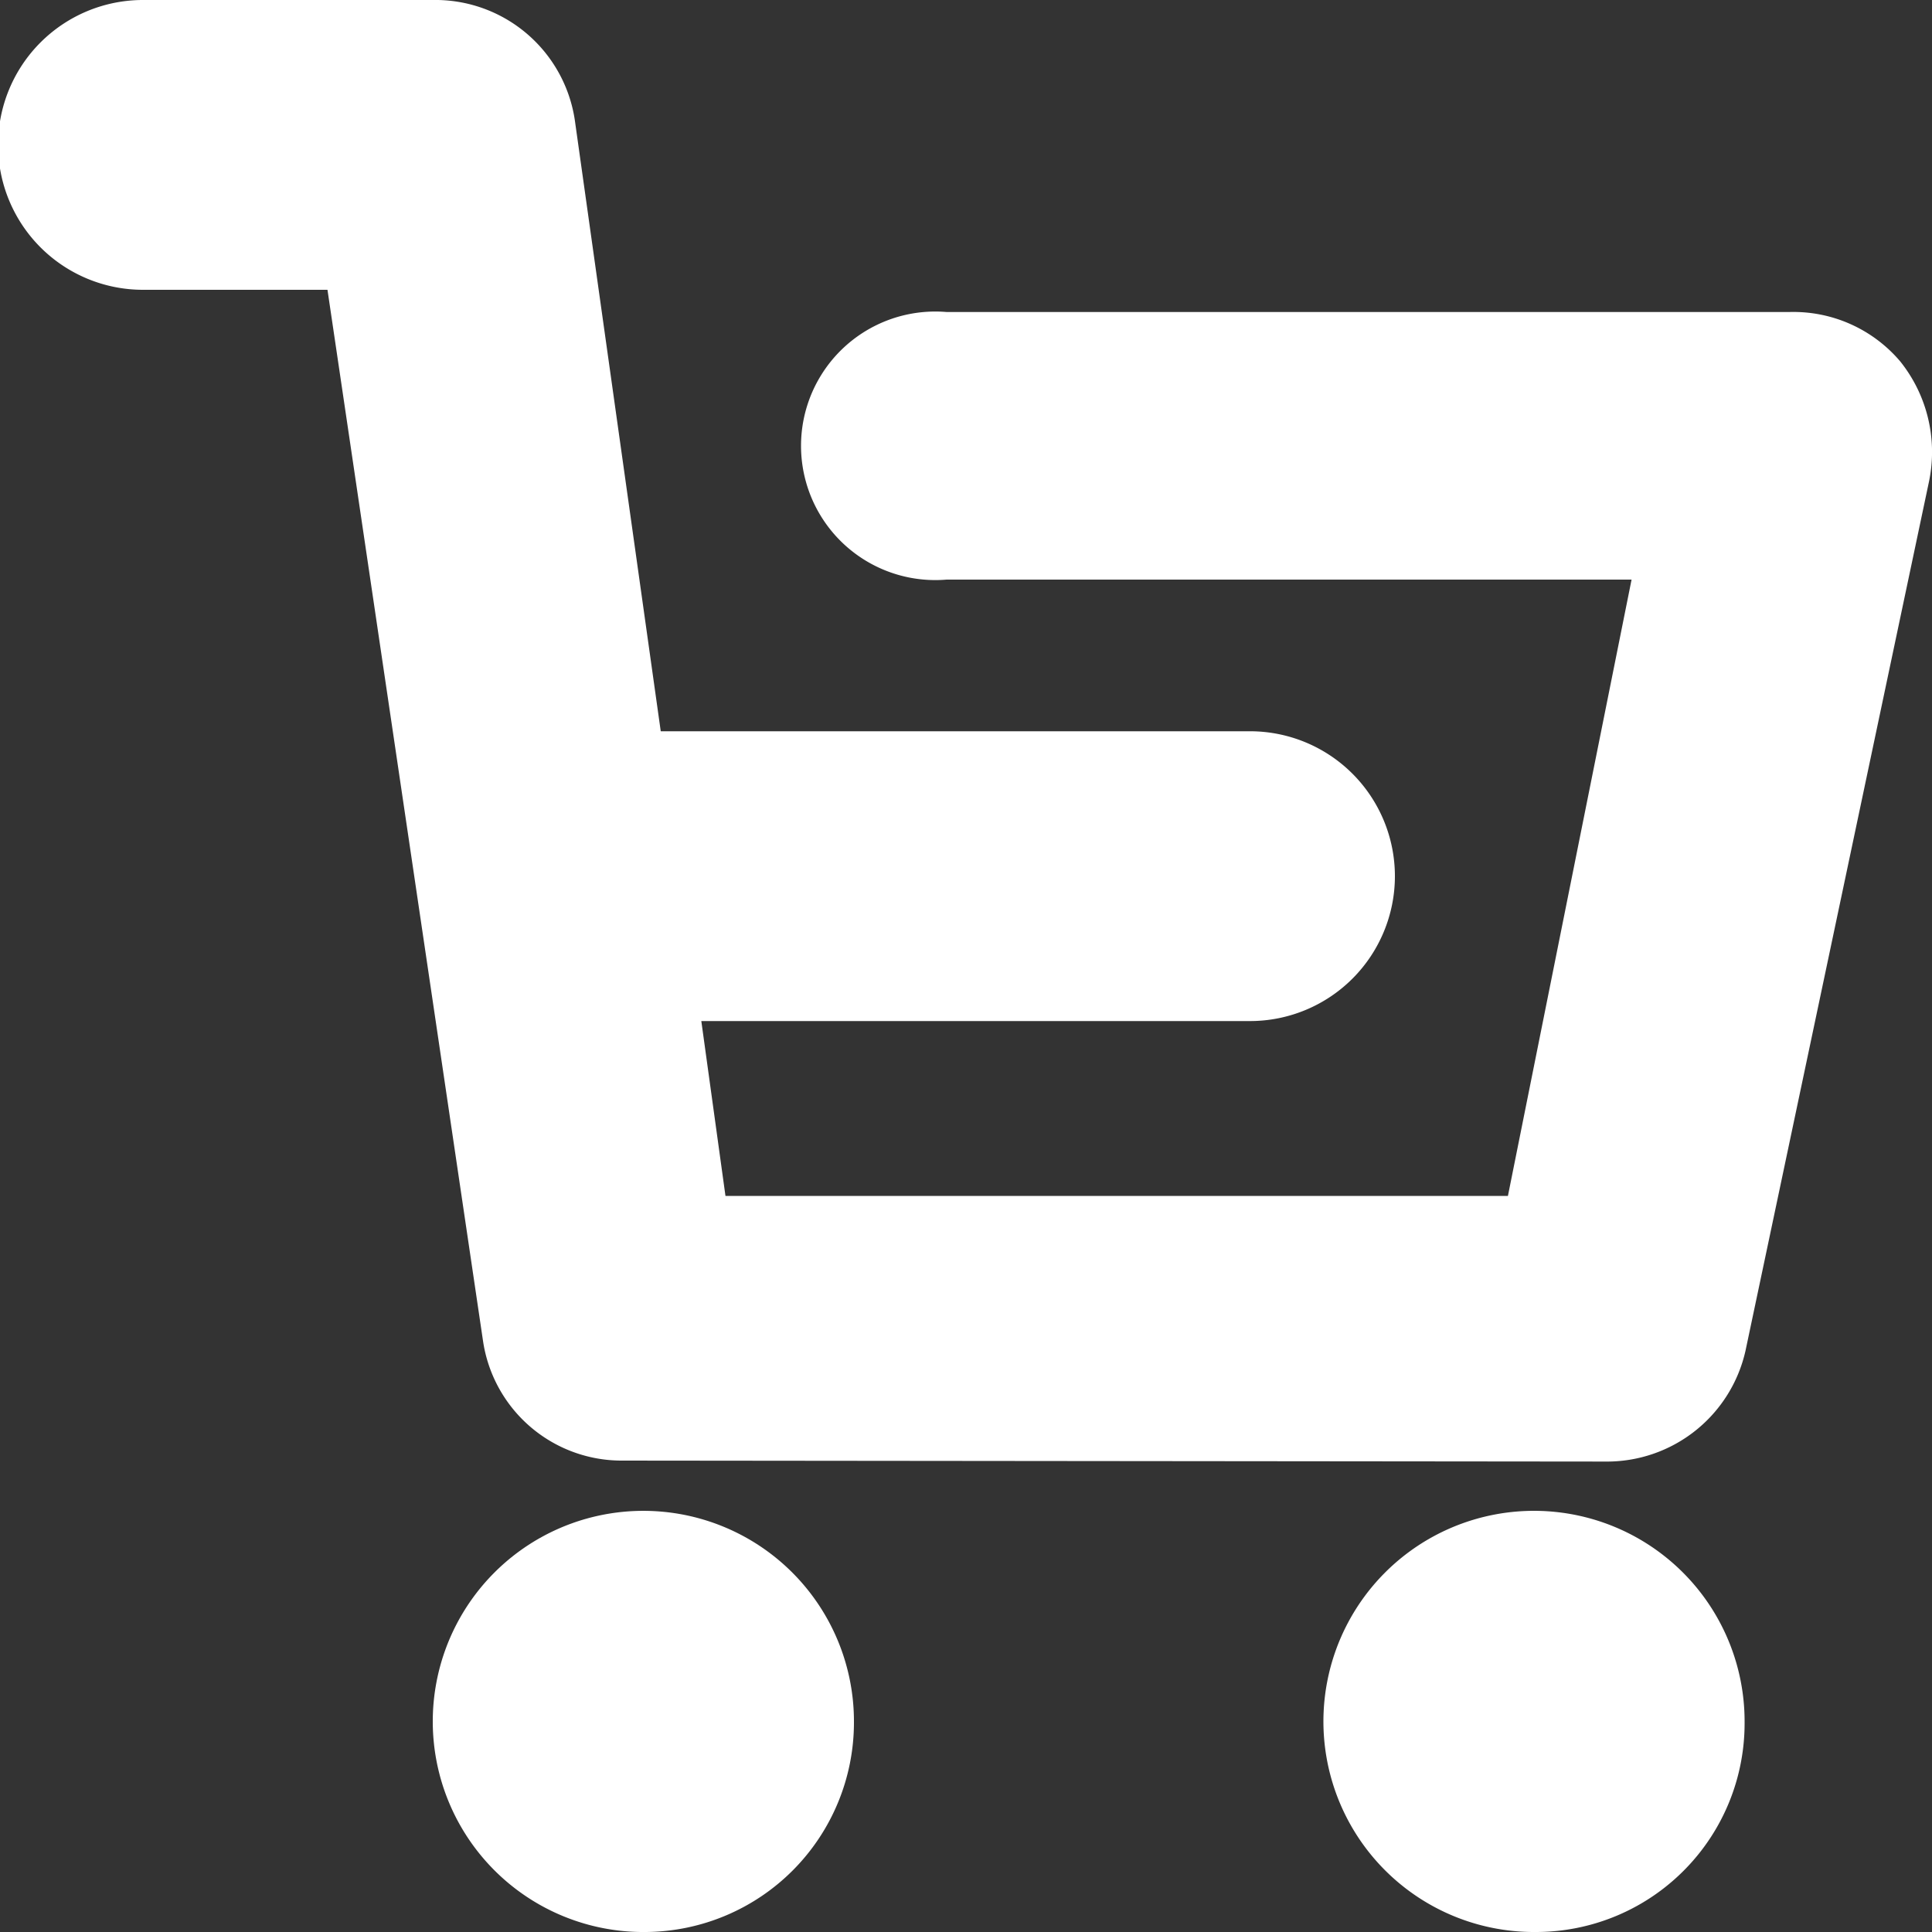
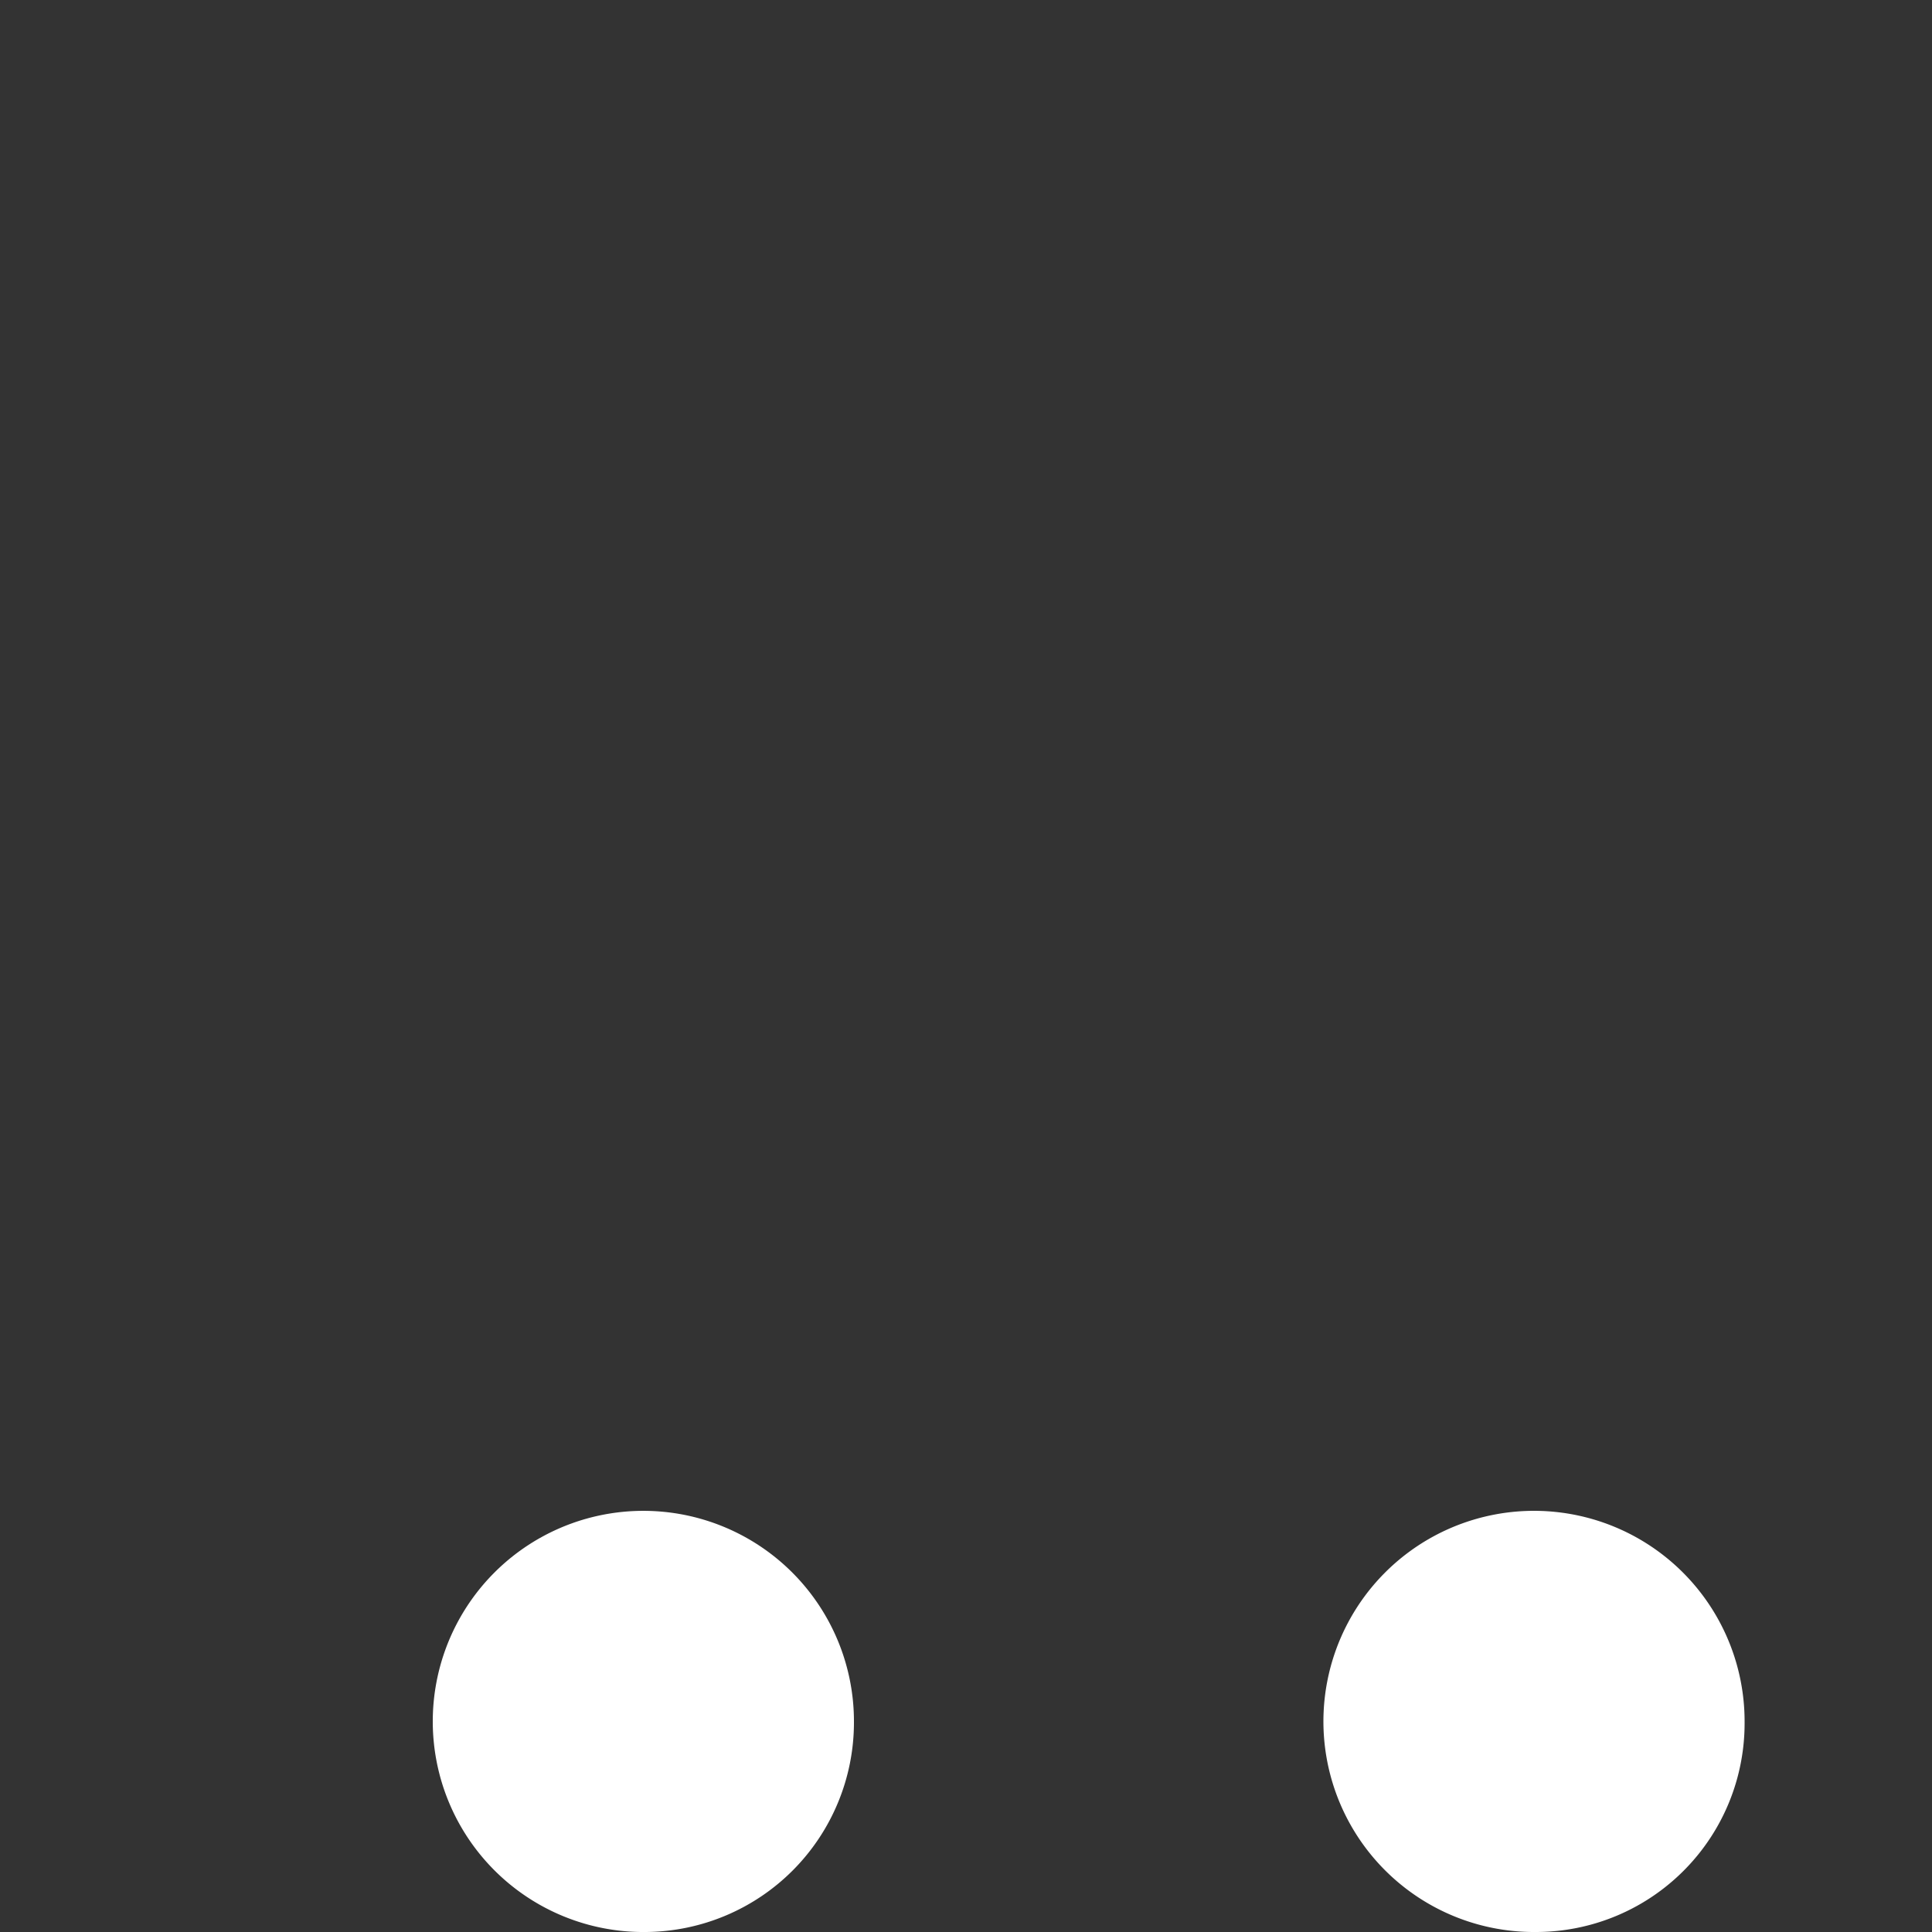
<svg xmlns="http://www.w3.org/2000/svg" id="图层_1" data-name="图层 1" viewBox="0 0 20 20" width="20" height="20">
  <rect x="0" y="0" width="20" height="20" fill="#333333" stroke="none" />
  <defs>
    <style>
            .cls-1 {
                fill: #fff;
            }
        </style>
  </defs>
-   <path class="cls-1" d="M96.43,105.12A1.45,1.45,0,0,1,95,103.88L93.39,93H91.48a1.49,1.49,0,0,1,0-3h3a1.46,1.46,0,0,1,1.47,1.24l.89,6.33h6.1a1.49,1.49,0,1,1,0,3H97.26l.25,1.81h8.1L106.89,96H99.8a1.39,1.39,0,1,1,0-2.77h8.72a1.45,1.45,0,0,1,1.15.51,1.5,1.5,0,0,1,.3,1.24l-1.9,9a1.47,1.47,0,0,1-1.45,1.15Z" transform="translate(-90 -90)" />
  <path class="cls-1" d="M96.69,110a2.18,2.18,0,1,1,2.15-2.17A2.17,2.17,0,0,1,96.69,110Z" transform="translate(-90 -90)" />
  <path class="cls-1" d="M105.9,110a2.18,2.18,0,1,1,2.16-2.17A2.16,2.16,0,0,1,105.9,110Z" transform="translate(-90 -90)" />
</svg>